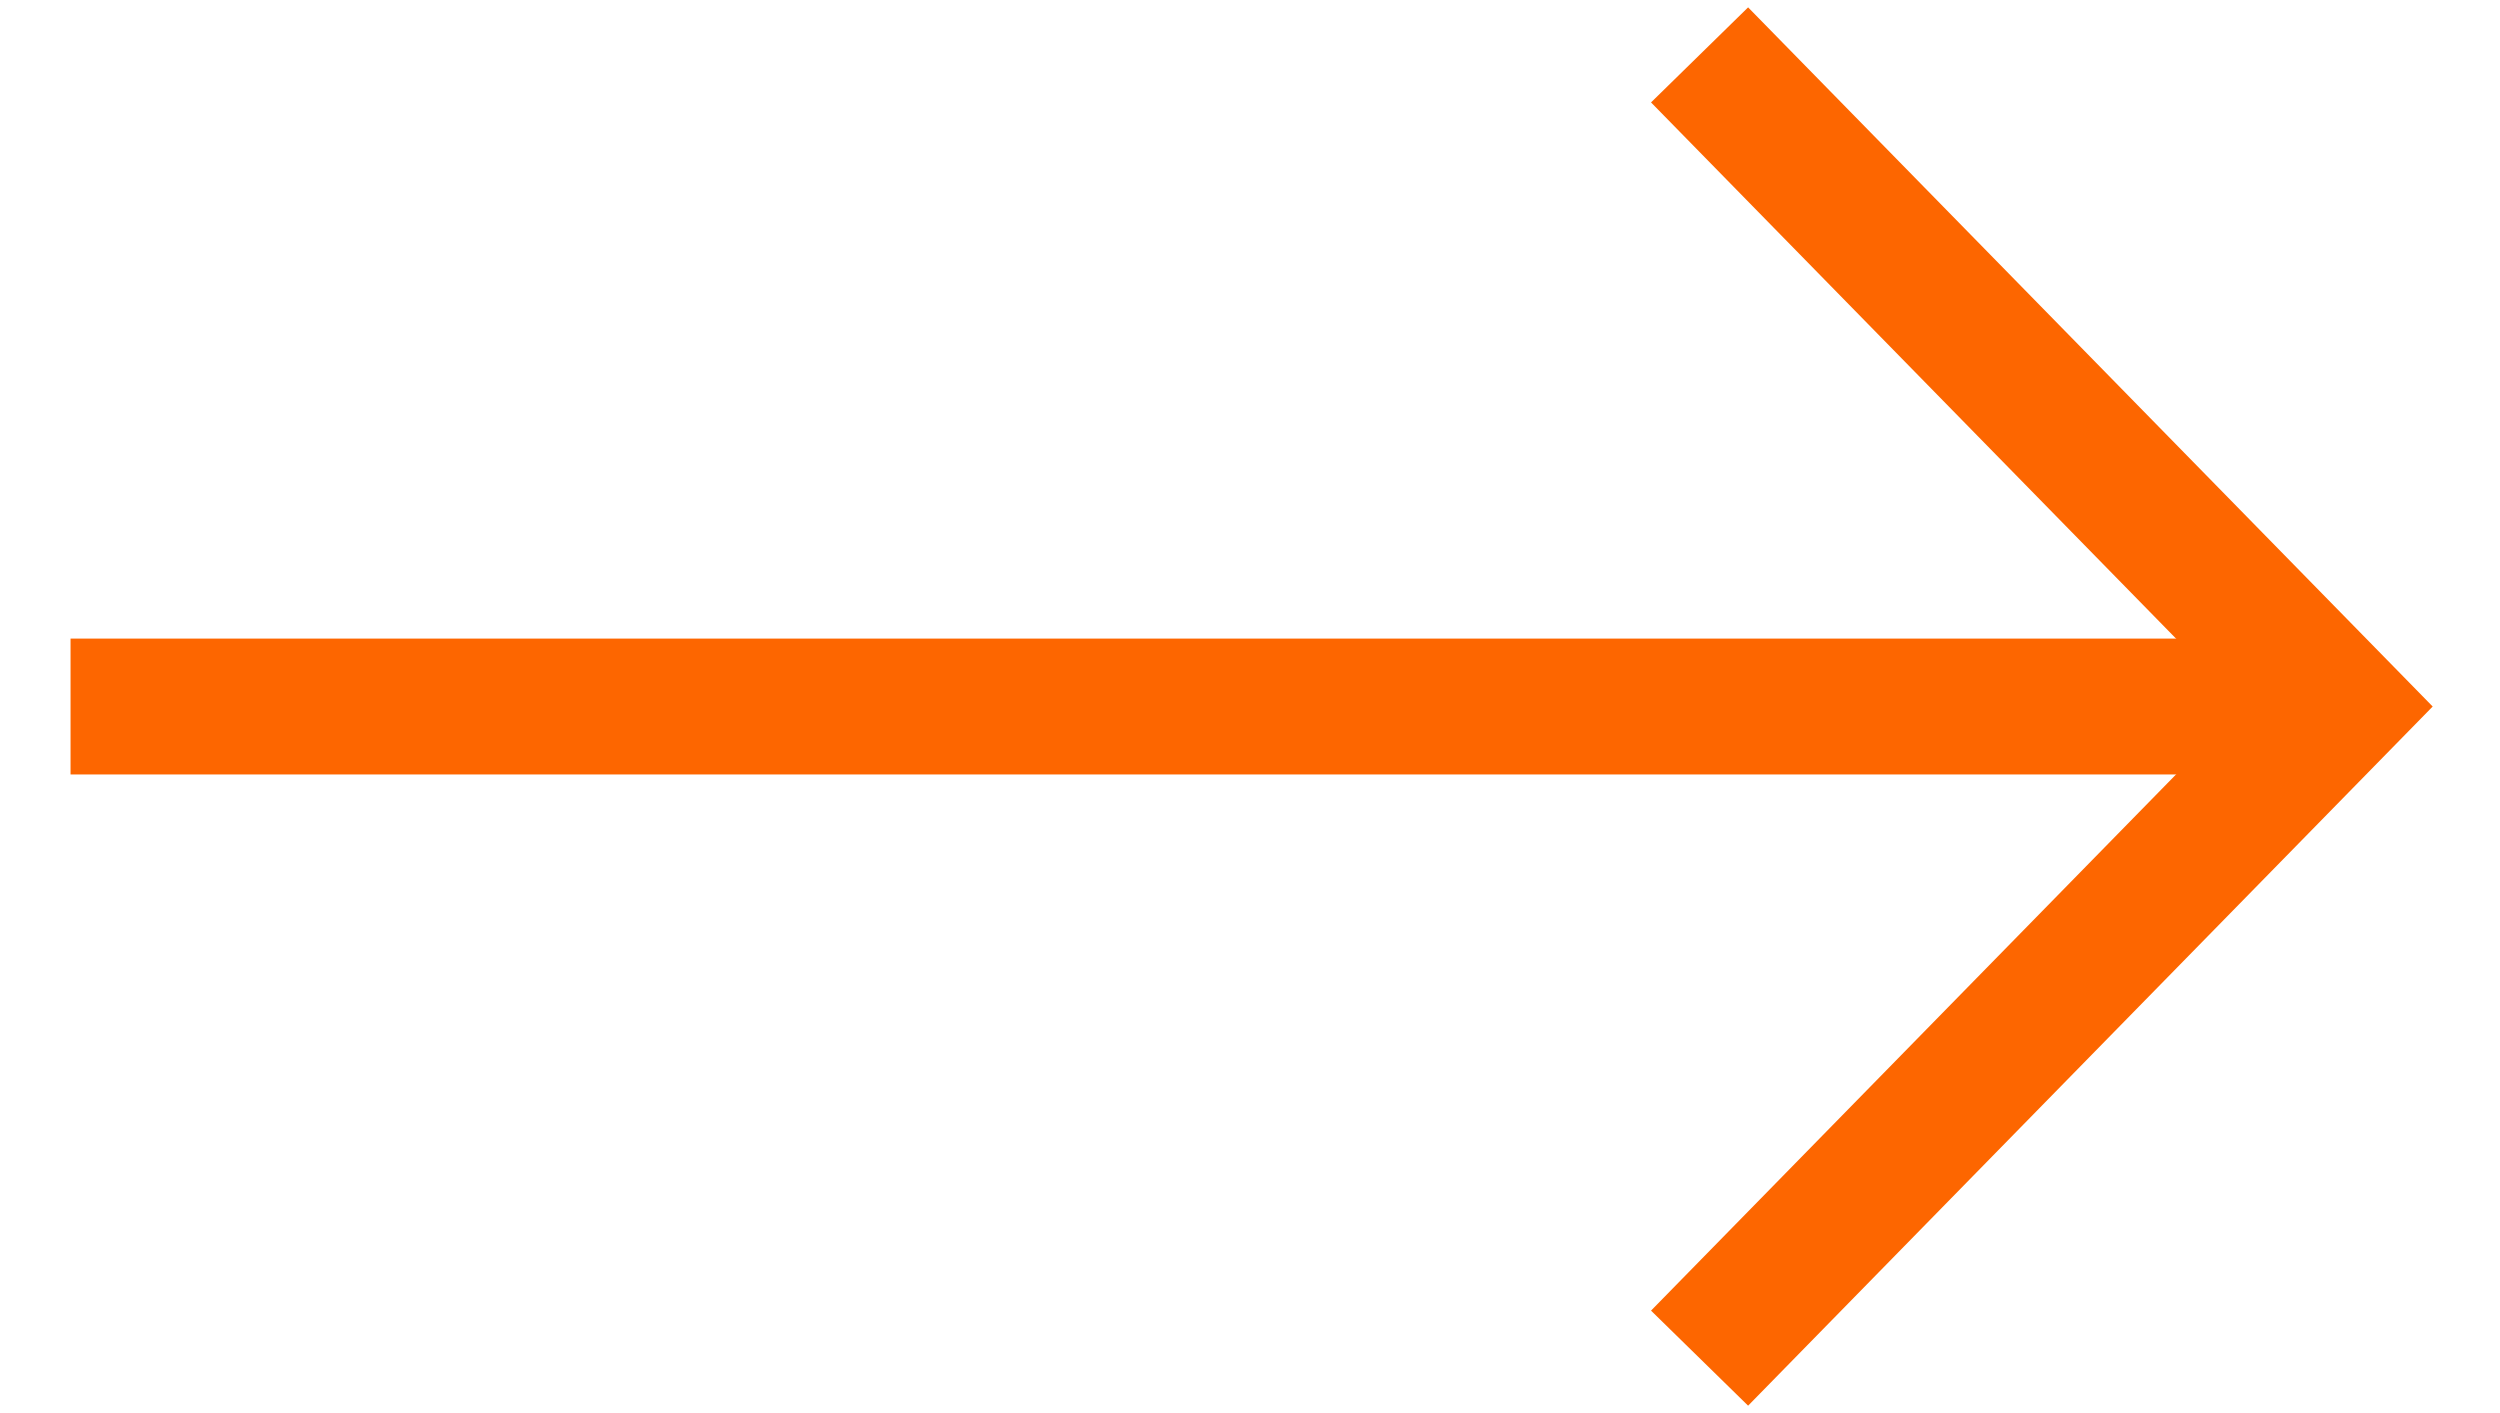
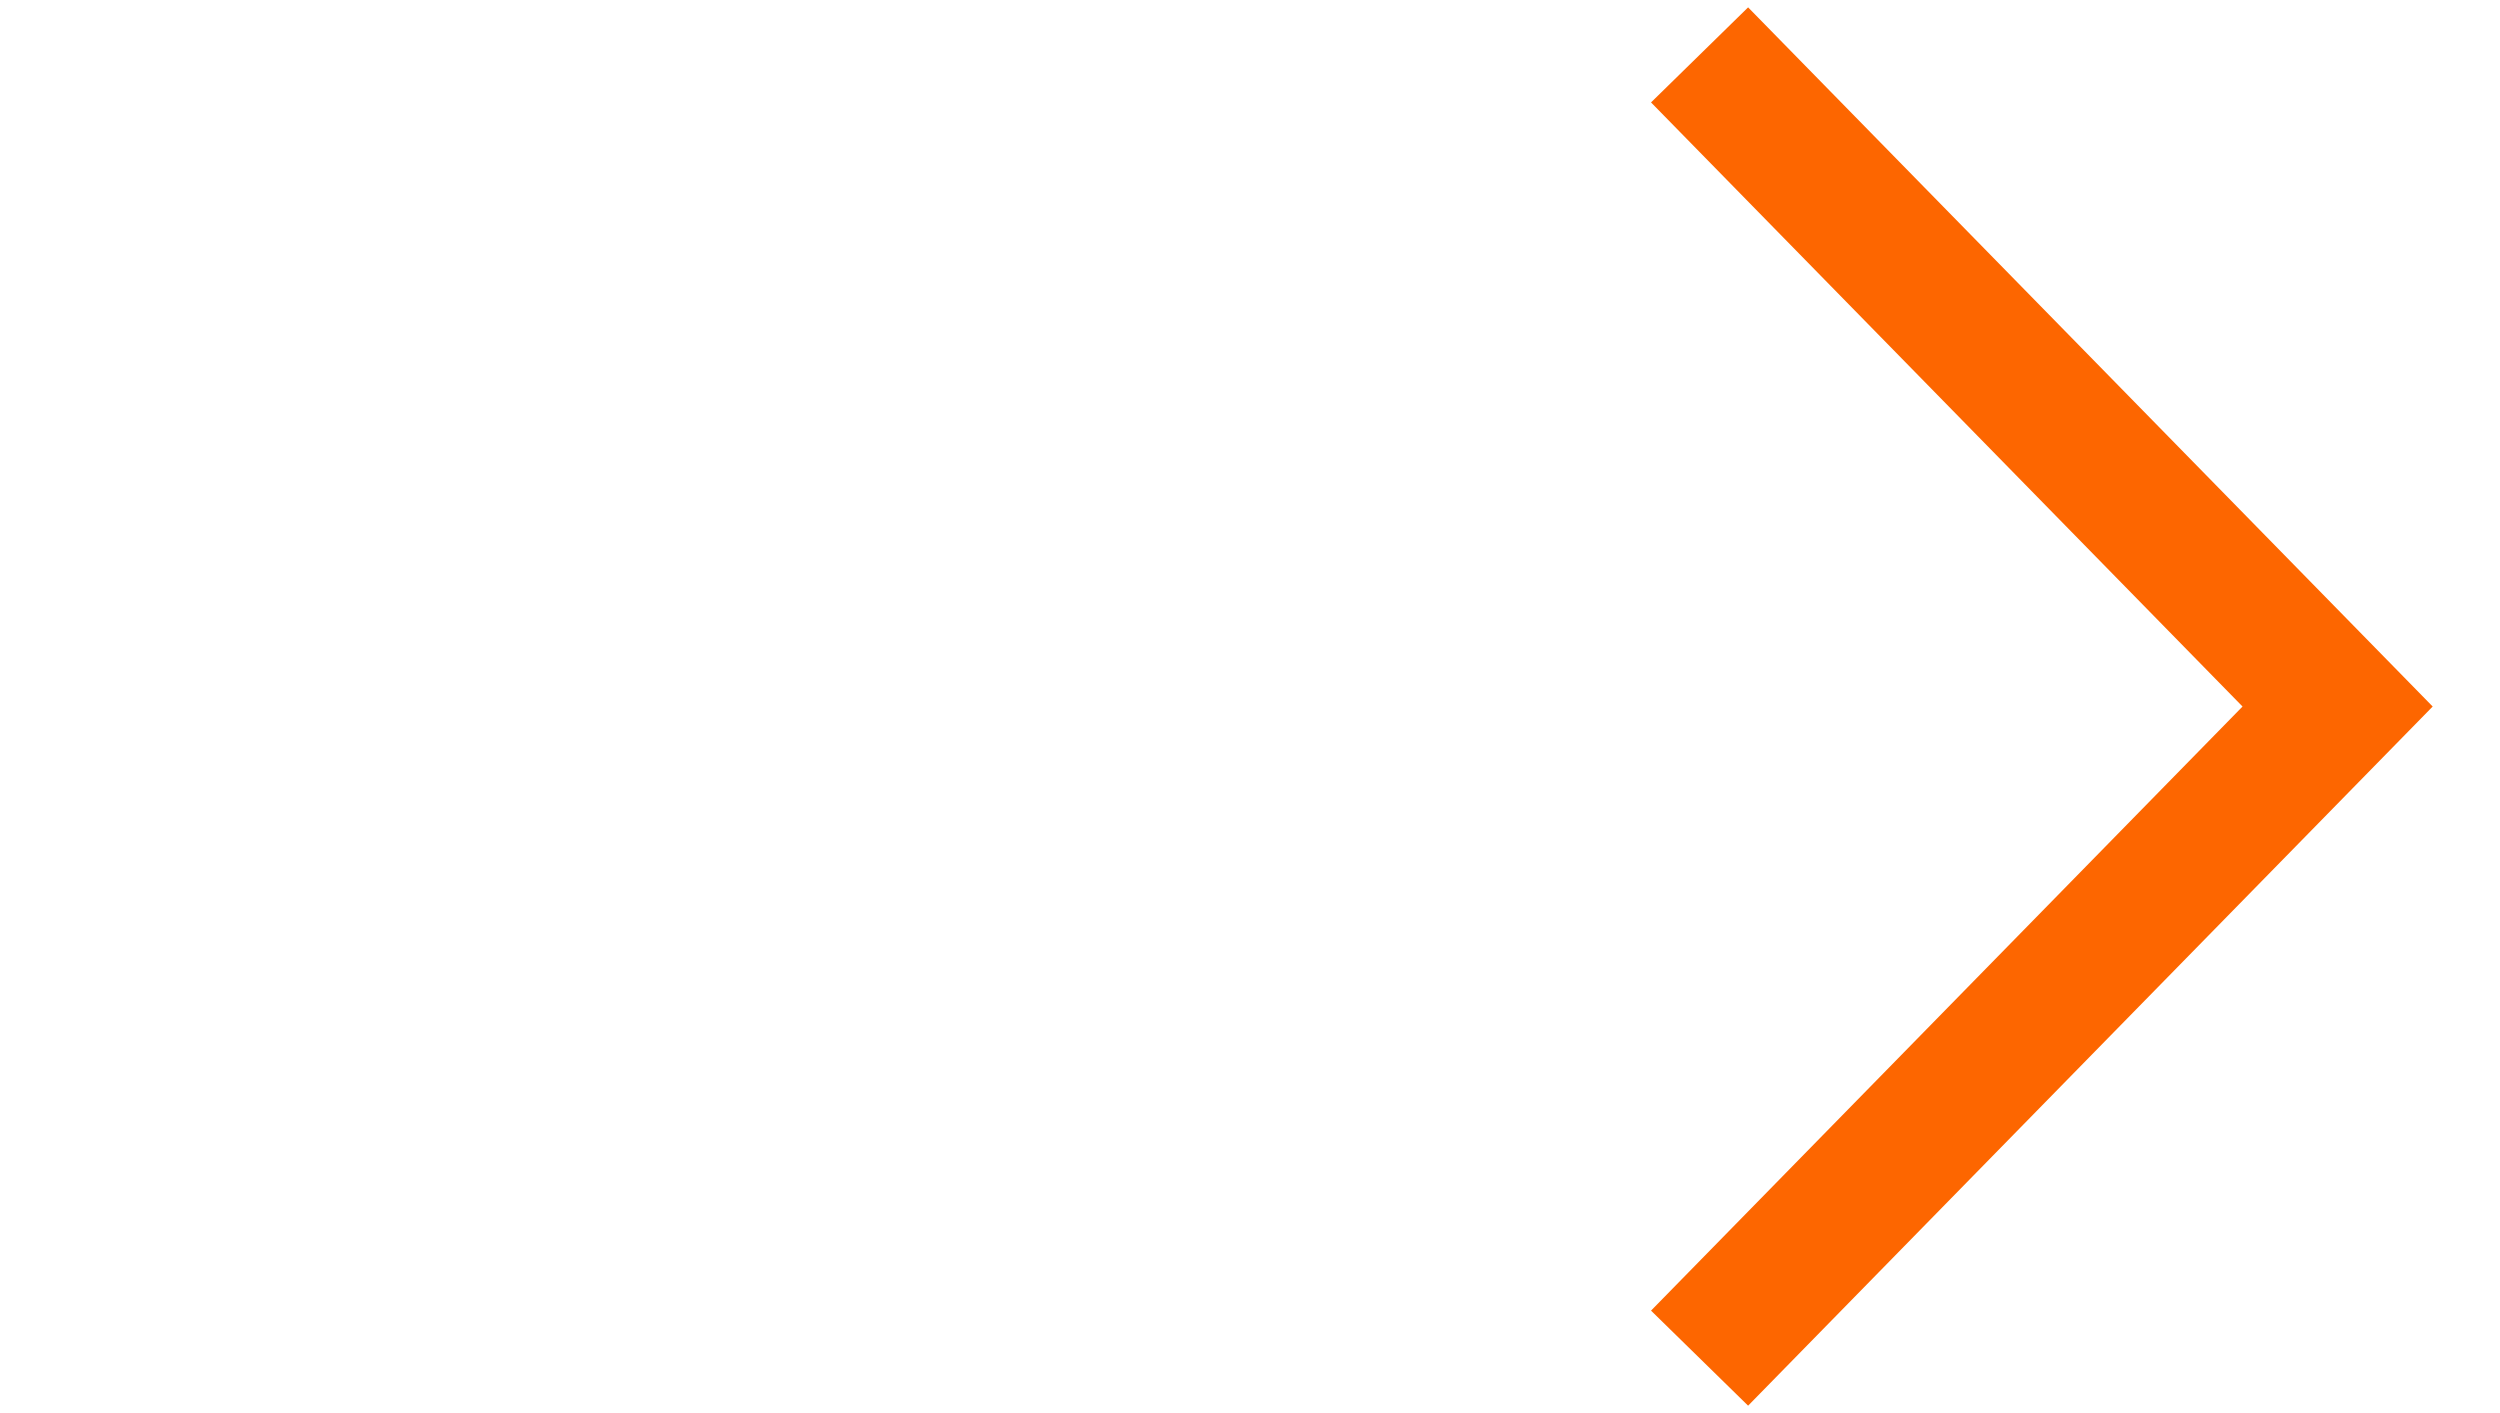
<svg xmlns="http://www.w3.org/2000/svg" width="23" height="13" viewBox="0 0 23 13" fill="none">
-   <path d="M1.274 6.5H20.365" stroke="#FD6600" stroke-width="1.25" stroke-linecap="square" />
  <path d="M15.636 0.505L21.506 6.5L15.636 12.495" stroke="#FD6600" stroke-width="1.25" />
</svg>